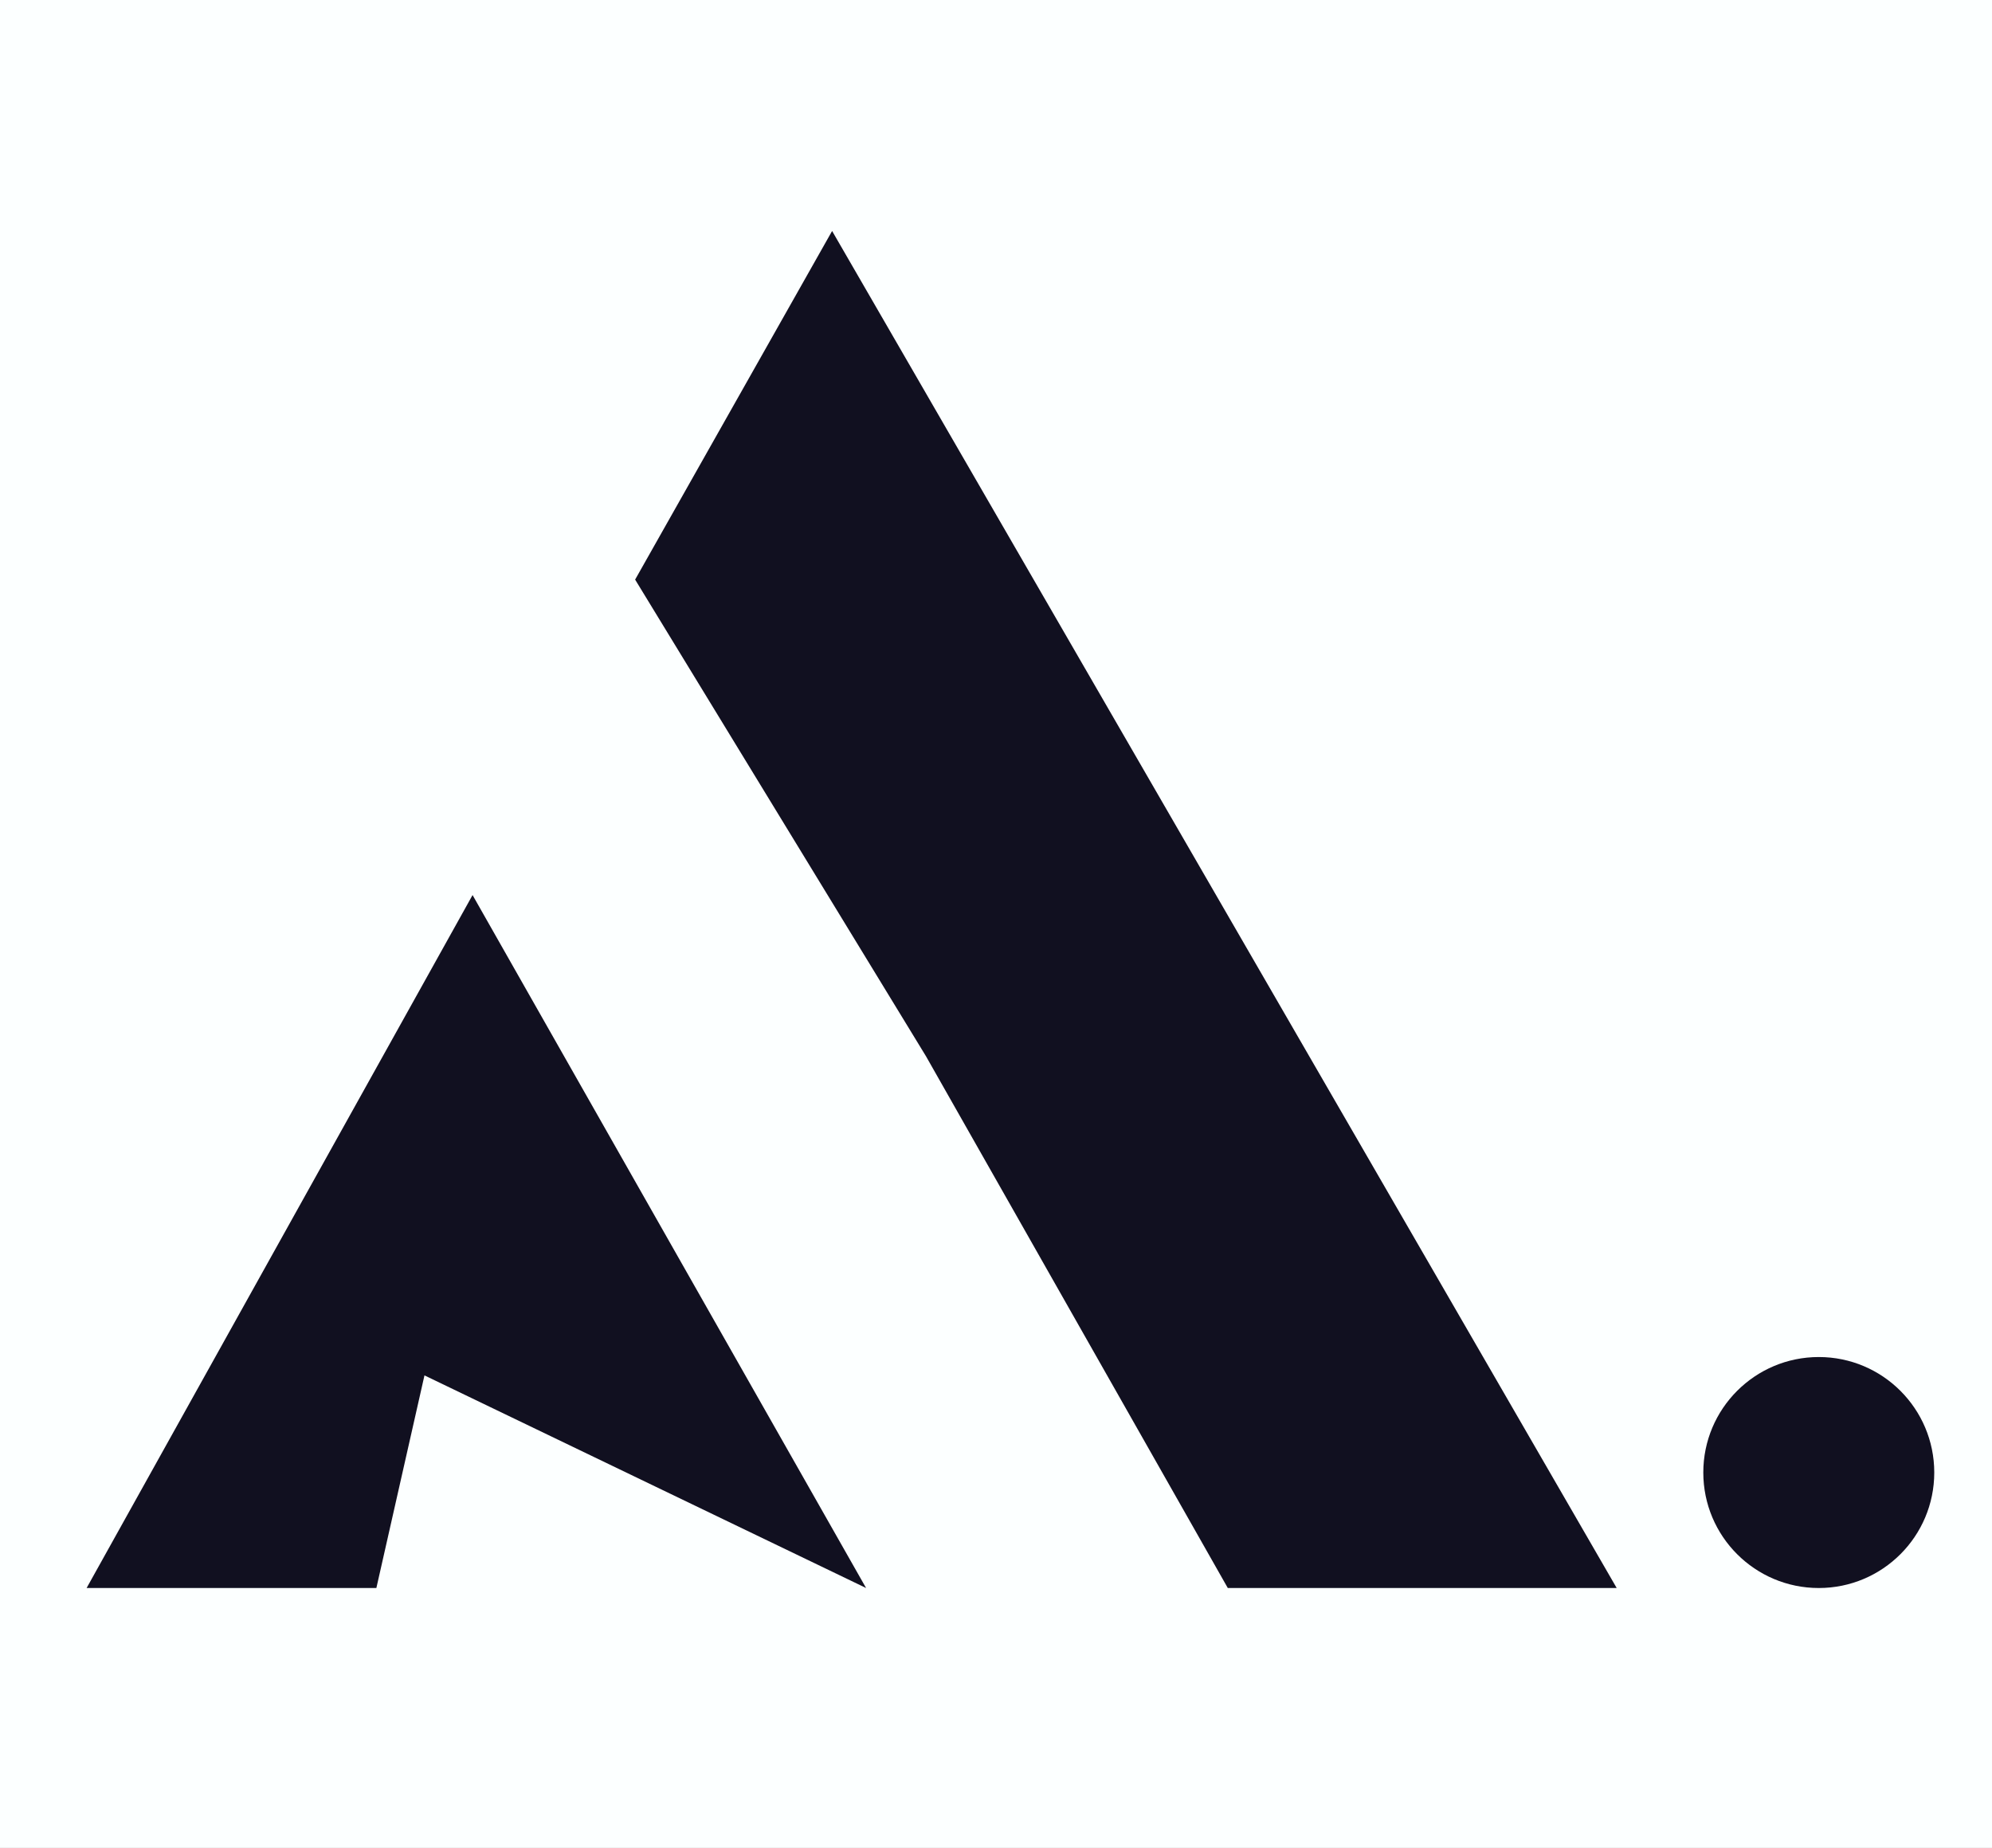
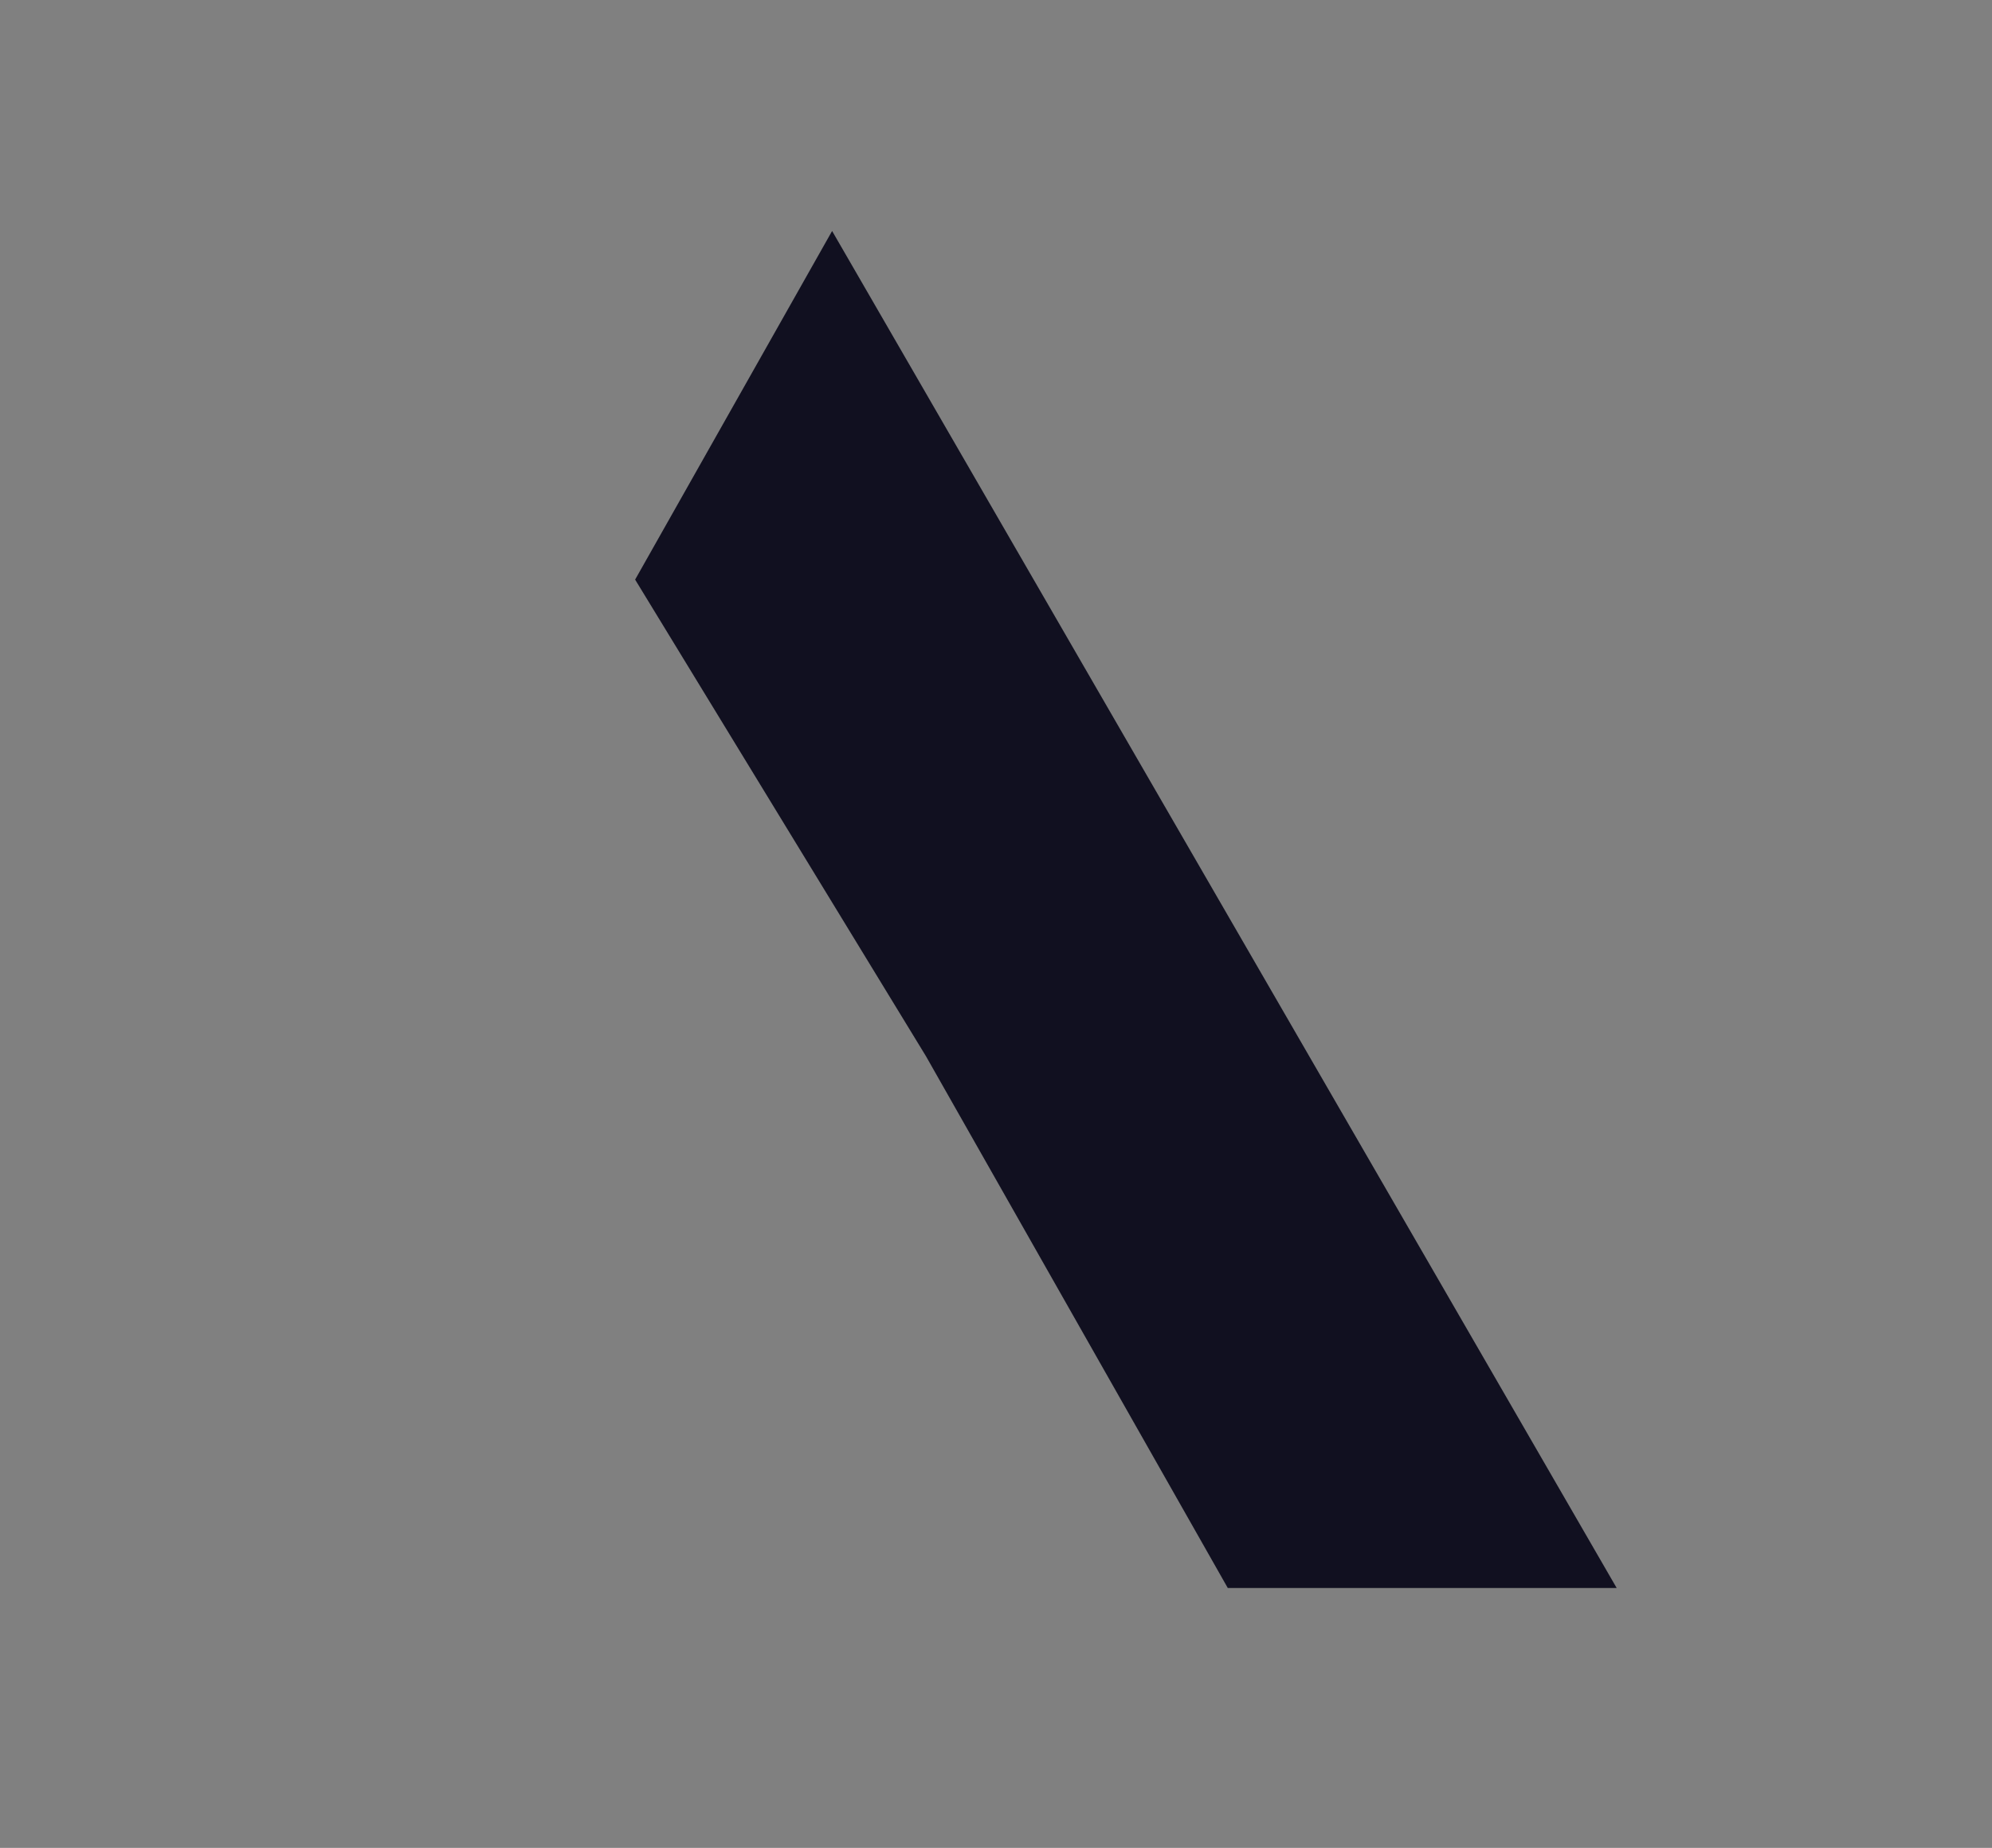
<svg xmlns="http://www.w3.org/2000/svg" width="69" height="64" viewBox="0 0 69 64" fill="none">
  <rect x="0" y="0" width="69" height="64" fill="#808080" stroke="none" />
  <g clip-path="url(#clip0_106_126)">
-     <rect width="69" height="64" fill="#FCFFFF" />
-     <path d="M16.369 31L3 55H13.037L14.703 47.636L30 55L16.369 31Z" fill="#111020" />
    <path d="M56 55H42.529L32.074 36.581L22 20.074L28.823 8L56 55Z" fill="#111020" />
-     <circle cx="63" cy="51" r="4" fill="#111020" />
  </g>
  <defs>
    <clipPath id="clip0_106_126">
      <rect width="69" height="64" fill="white" />
    </clipPath>
  </defs>
</svg>